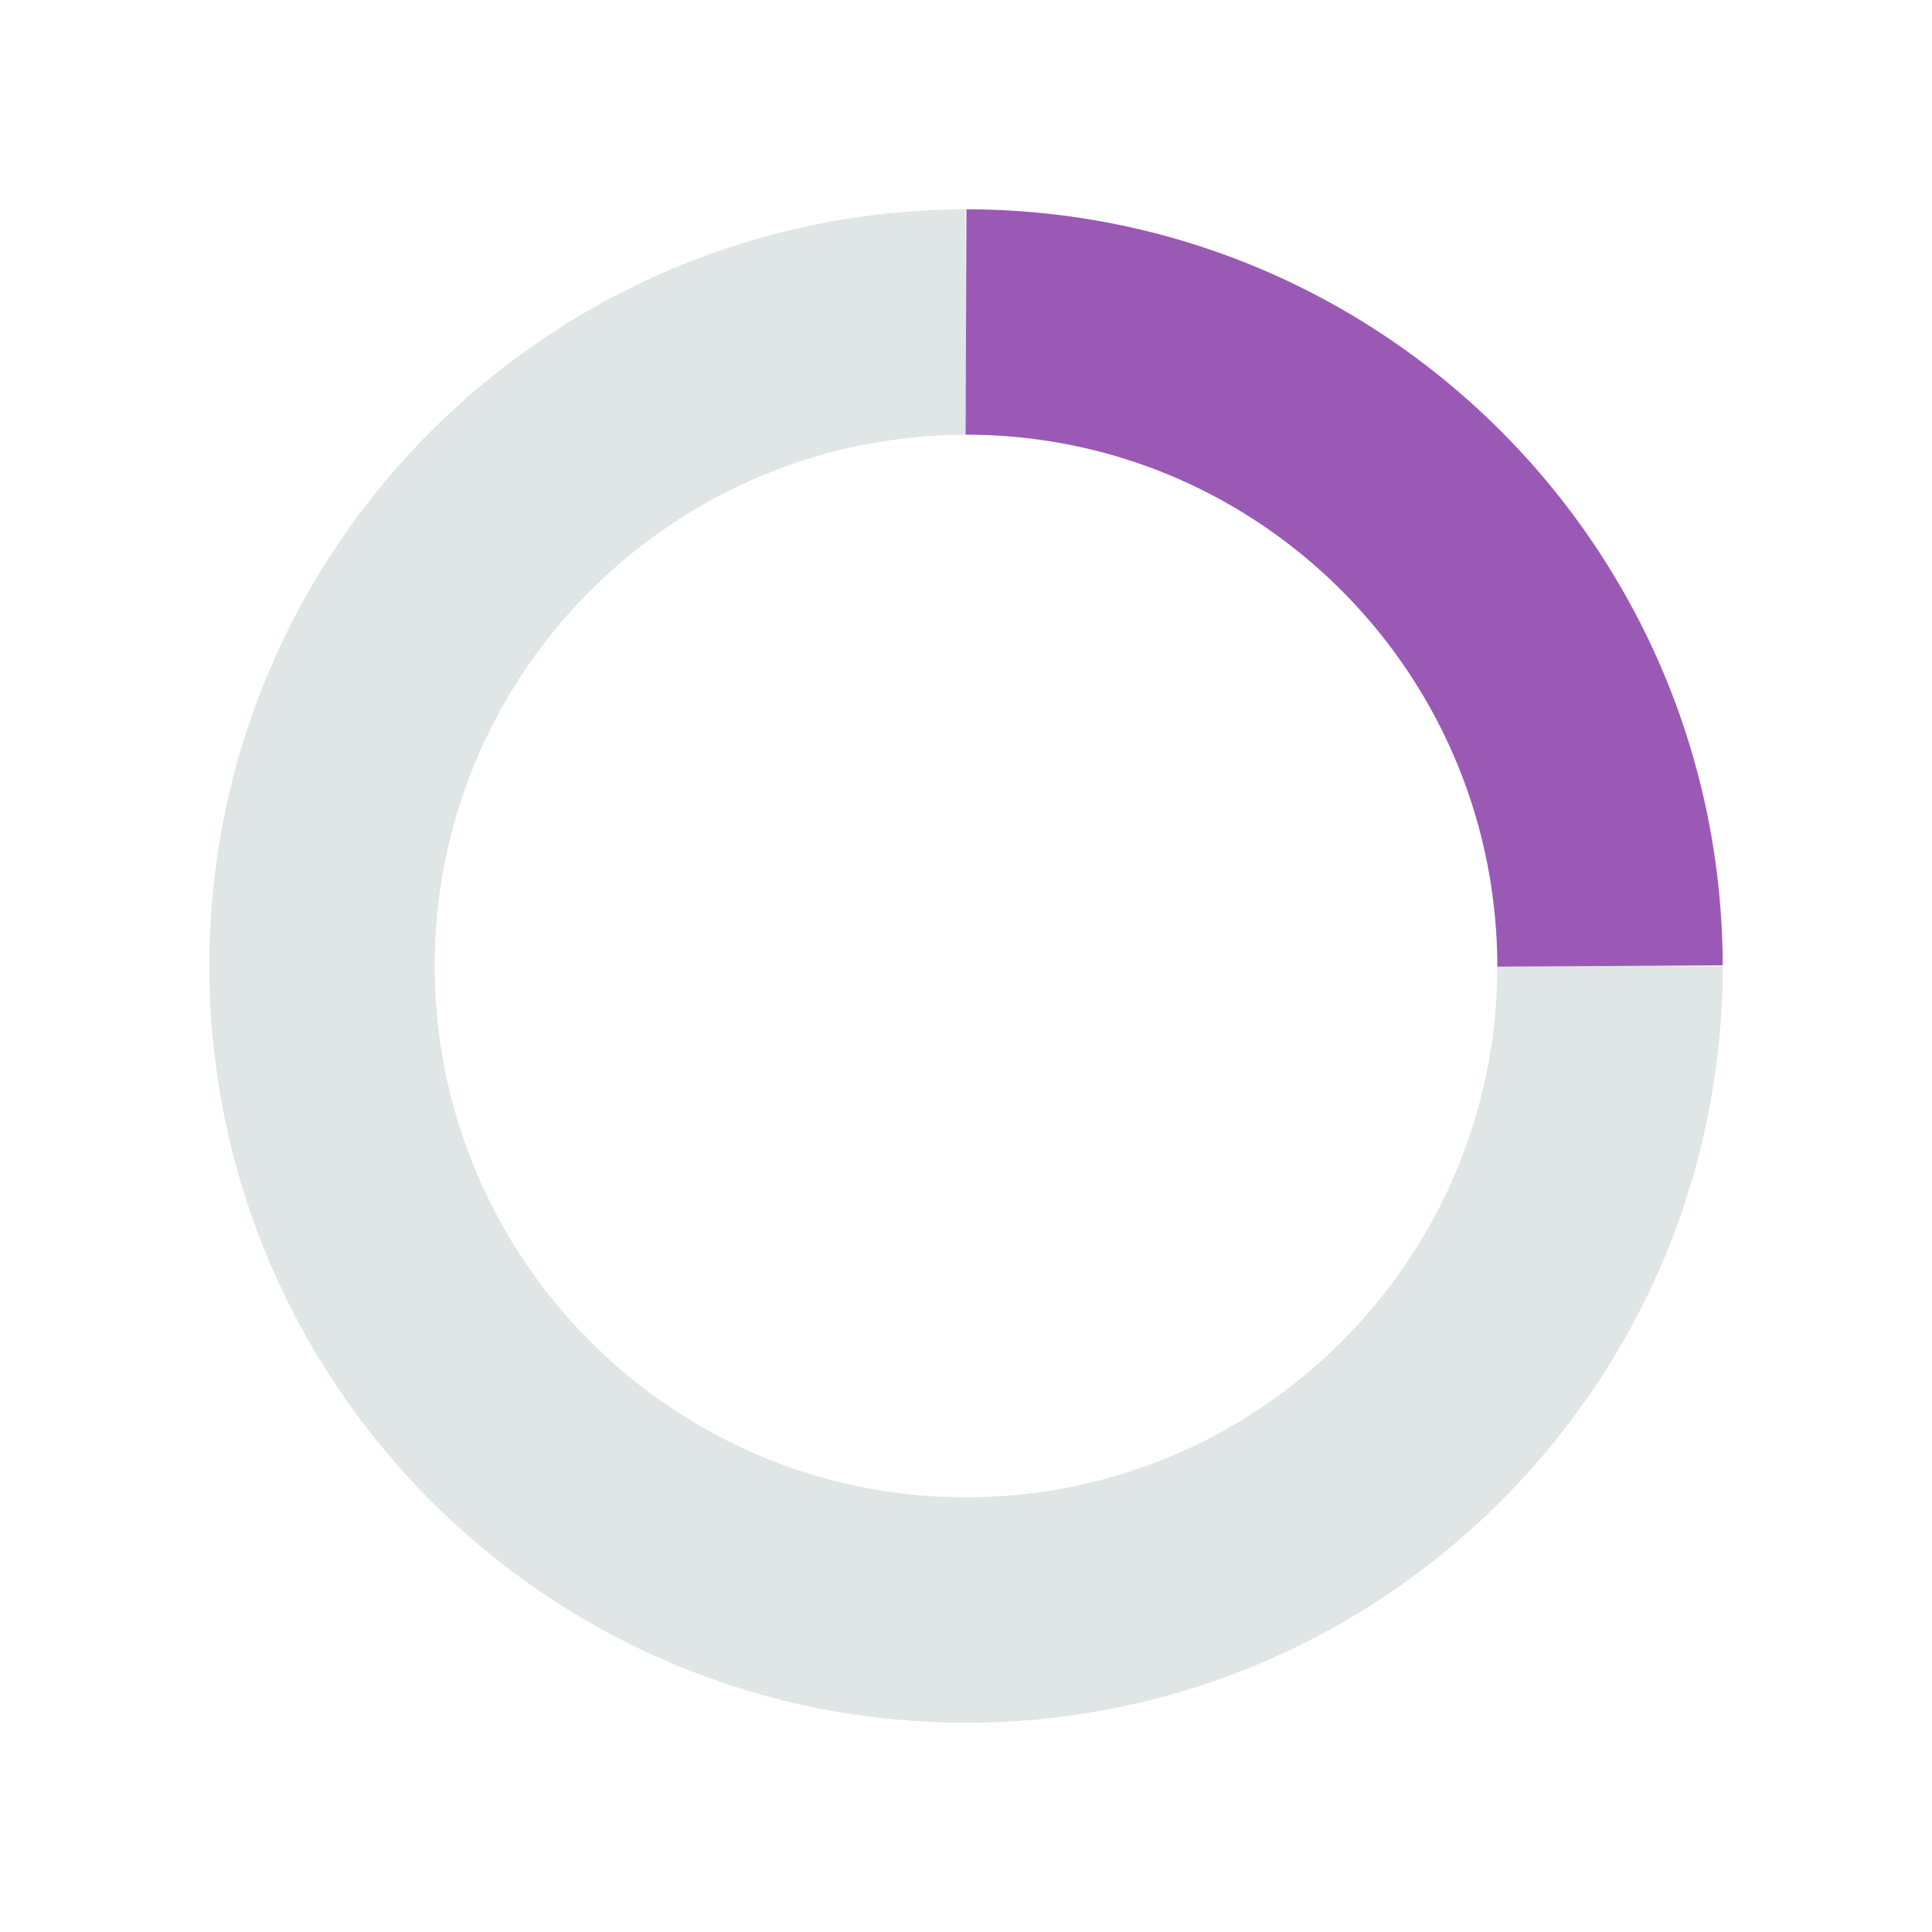
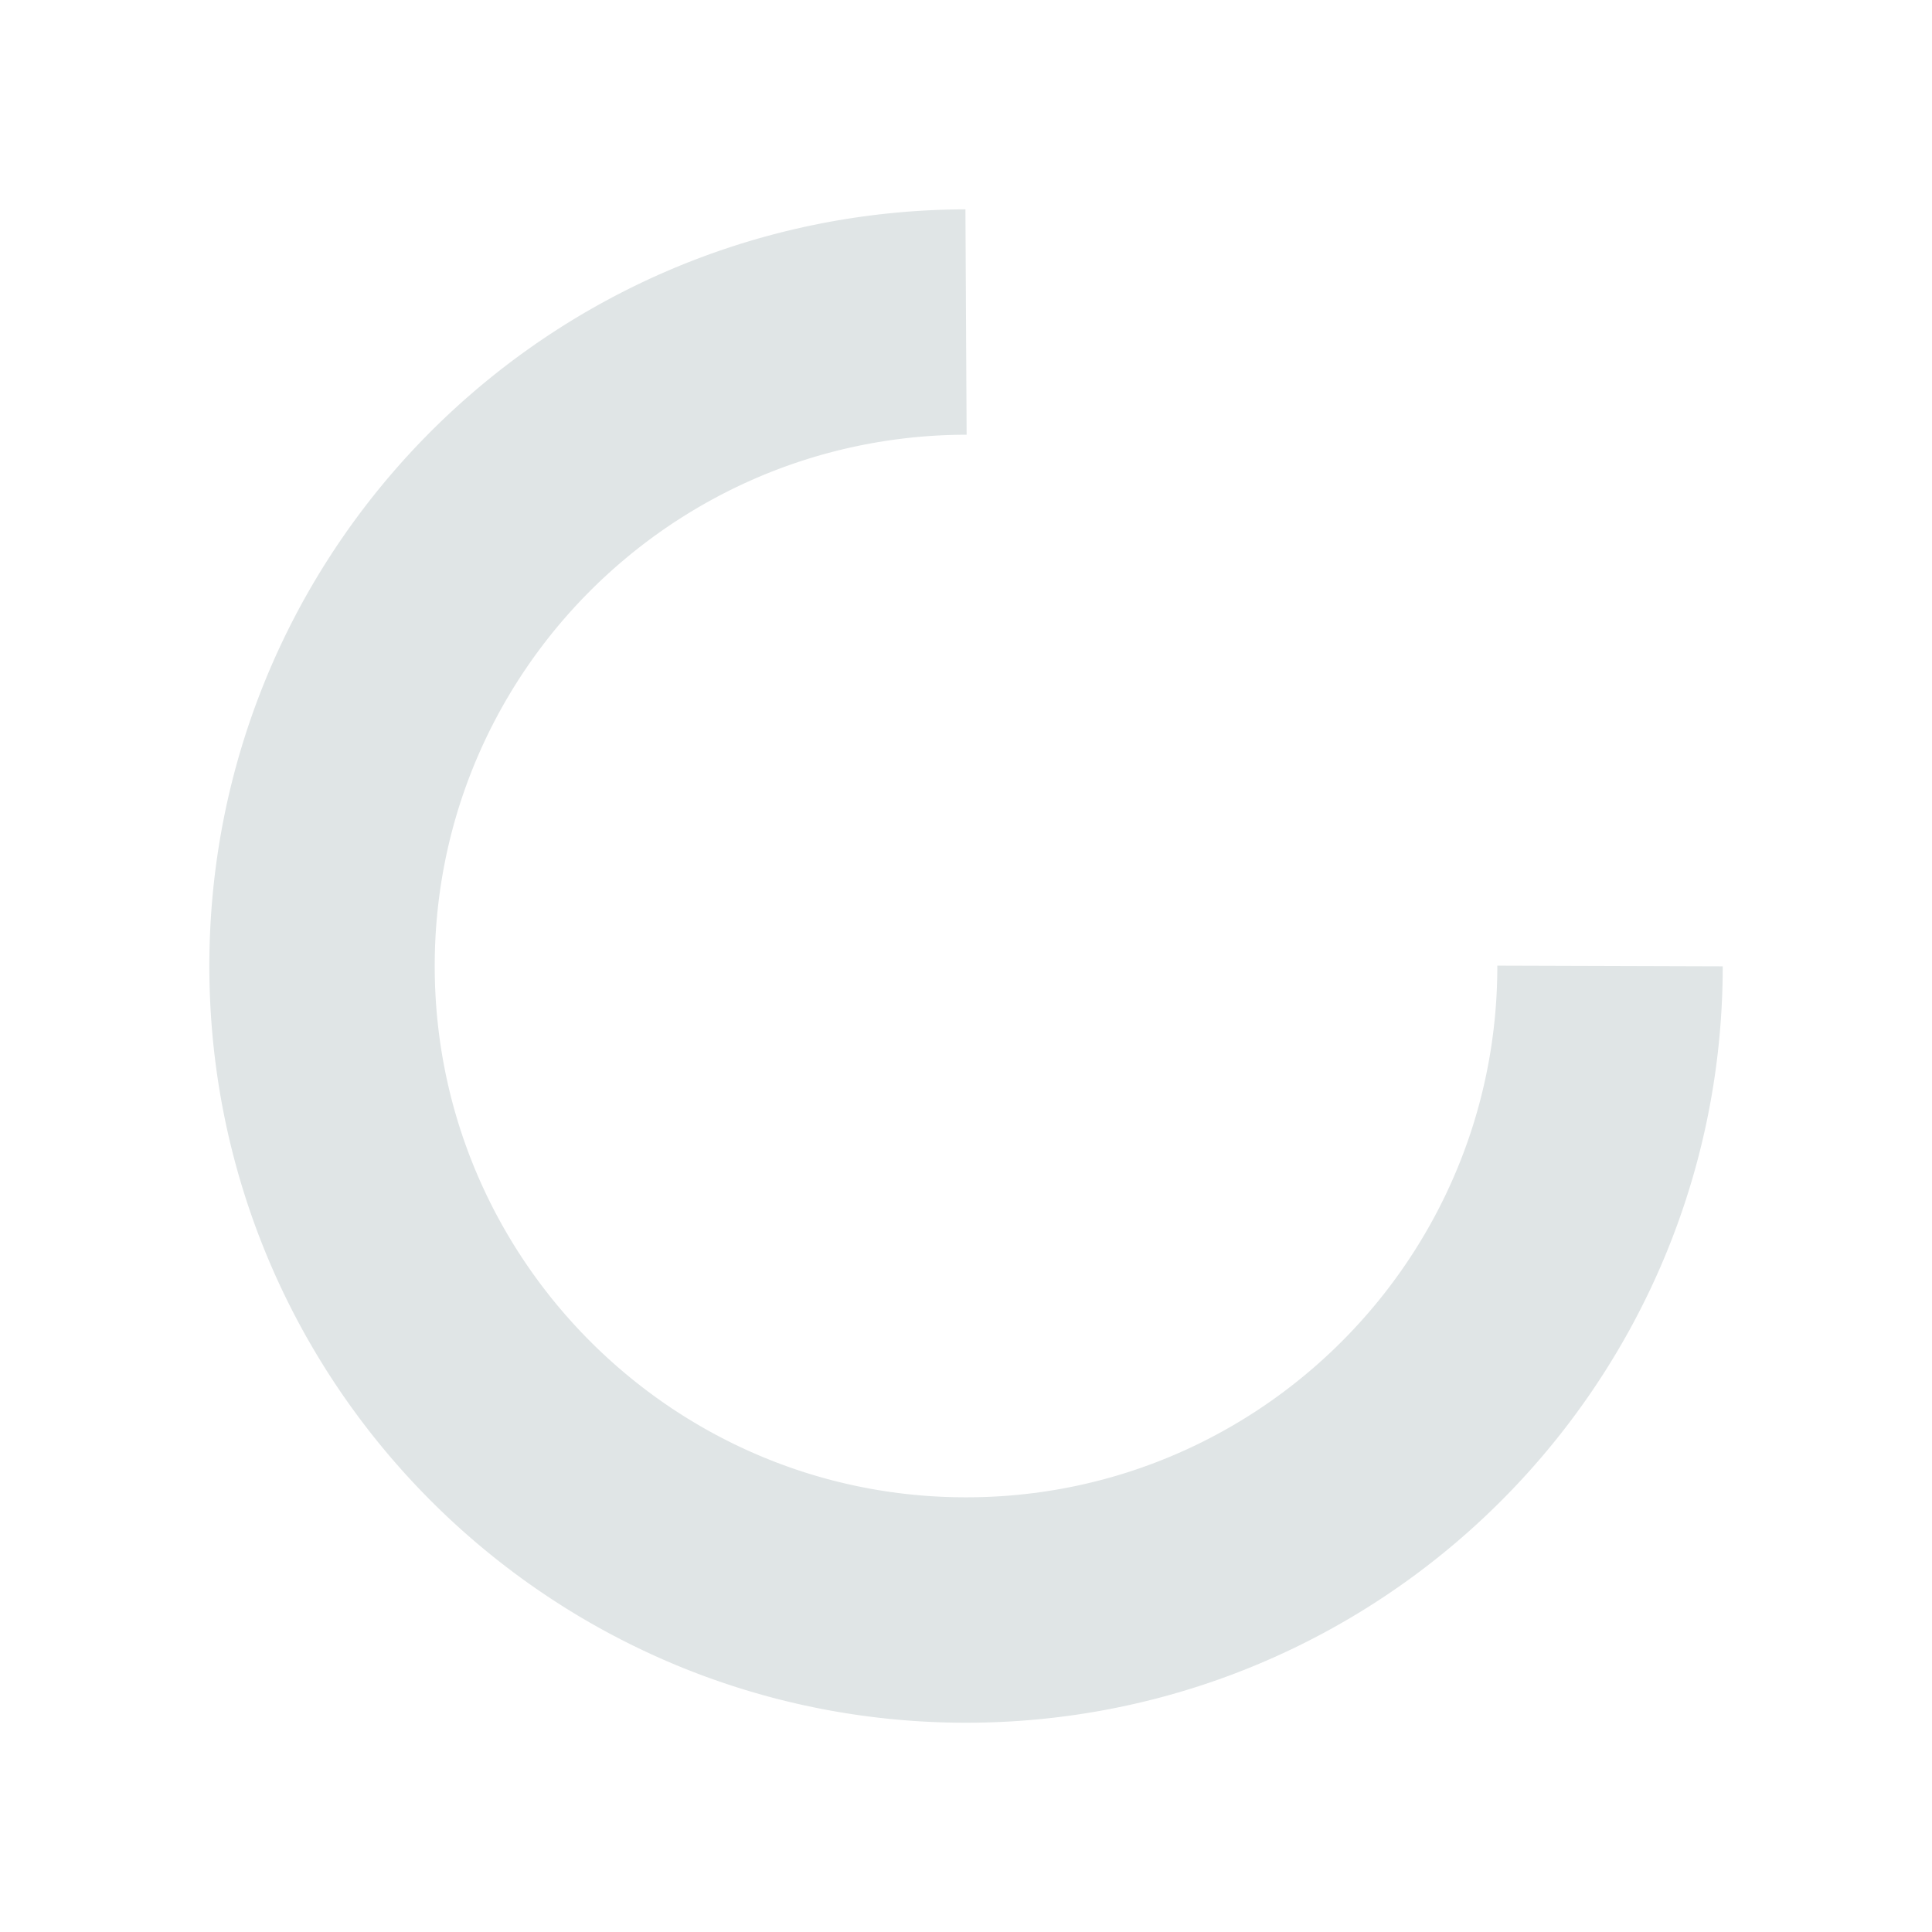
<svg xmlns="http://www.w3.org/2000/svg" clip-rule="evenodd" fill-rule="evenodd" stroke-linejoin="round" stroke-miterlimit="1.414" viewBox="0 0 120 120">
  <path d="m60.037 27-.235.001-.215.003-.216.004-.213.005-.213.006-.213.008-.212.009-.213.011-.211.012-.21.013-.213.015-.211.015-.209.017-.21.019-.209.019-.209.021-.21.023-.208.023-.205.025-.208.026-.208.027-.205.029-.207.03-.204.03-.205.033-.205.033-.204.035-.206.037-.201.037-.202.038-.204.04-.201.041-.201.042-.2.043-.201.045-.201.046-.199.047-.2.048-.197.049-.198.051-.197.052-.197.052-.198.055-.195.055-.195.056-.195.058-.195.059-.195.06-.192.061-.193.062-.193.063-.192.065-.192.066-.189.066-.19.068-.191.069-.19.071-.188.071-.188.072-.188.074-.186.074-.187.076-.186.077-.184.077-.185.079-.184.081-.184.081-.184.083-.182.083-.182.084-.182.086-.18.086-.179.087-.18.089-.179.09-.178.091-.177.091-.177.093-.178.095-.174.094-.175.096-.175.097-.173.098-.174.099-.172.1-.171.101-.173.103-.17.102-.169.104-.17.106-.169.106-.166.106-.167.108-.168.109-.166.111-.165.11-.163.111-.164.114-.163.114-.163.115-.162.116-.16.115-.16.118-.159.119-.159.119-.157.12-.157.122-.156.122-.157.123-.155.125-.154.124-.152.126-.153.127-.152.128-.151.128-.151.13-.149.13-.149.131-.147.132-.147.133-.146.134-.146.135-.145.136-.144.136-.142.136-.143.139-.141.139-.141.14-.139.14-.138.141-.138.142-.138.144-.137.144-.135.144-.133.145-.135.147-.133.147-.132.148-.131.149-.13.149-.13.15-.128.151-.127.152-.127.152-.125.153-.125.154-.124.155-.123.156-.121.155-.122.158-.12.158-.12.159-.118.159-.117.159-.116.161-.116.162-.115.162-.113.162-.112.164-.112.165-.111.164-.109.165-.109.167-.108.167-.106.167-.106.168-.105.169-.104.17-.103.171-.101.171-.101.17-.1.173-.098.173-.098.173-.096.174-.096.175-.094.175-.094.177-.093.177-.091.176-.091.178-.089.178-.088.179-.087.18-.087.181-.084.18-.085.182-.083.182-.081.182-.081.184-.08.184-.079.184-.077.184-.076.185-.076.187-.074.186-.073.187-.072.187-.071.188-.069.189-.069.19-.068.19-.066.19-.065.19-.064.191-.063.192-.062.193-.061.193-.059.192-.058.194-.057.195-.057.196-.054.194-.054.196-.052.196-.052.197-.05.197-.049.198-.047.198-.047.199-.045.199-.044.199-.043.2-.042.201-.04.201-.04.202-.038.202-.036.202-.036.203-.034.203-.033.203-.032.204-.031.205-.029.205-.028.205-.027.206-.026.207-.024.206-.023.207-.022.208-.02.208-.019.208-.018.209-.017.209-.015.209-.014.21-.013.211-.011.21-.01.211-.009.212-.007.212-.006.212-.005.212-.003.214-.002.213-.001.214.001.214.002.214.003.213.005.213.006.212.007.213.009.212.01.211.012.211.012.211.014.21.016.21.016.209.018.209.019.209.021.208.022.208.023.207.024.207.026.207.027.206.028.206.029.205.031.205.032.204.033.204.034.204.036.203.037.202.038.202.039.202.041.201.042.201.043.201.044.199.045.199.047.2.048.199.049.198.05.197.051.197.053.196.054.197.055.195.056.195.057.195.059.194.059.193.061.194.062.192.063.193.064.191.065.191.067.19.068.19.069.19.069.189.071.188.072.188.074.188.074.186.075.186.077.186.078.186.078.183.08.184.081.184.083.183.083.182.084.181.085.182.086.18.088.18.088.179.09.179.09.178.092.178.092.176.094.177.095.175.096.175.096.174.098.174.1.174.099.171.101.171.102.172.103.171.104.17.105.169.105.168.107.168.109.167.109.167.109.165.111.165.112.165.113.163.113.163.115.163.115.161.117.16.117.16.119.161.12.158.12.158.122.158.122.156.122.155.124.155.126.154.125.154.127.151.128.153.129.151.128.15.131.15.131.149.133.148.132.147.134.146.135.146.136.145.136.143.138.144.137.142.139.141.14.141.141.14.141.139.142.138.144.137.143.136.146.136.145.135.146.133.148.134.147.131.148.131.151.132.151.129.15.128.151.127.153.127.154.127.154.124.155.125.156.123.156.122.158.122.158.12.157.119.16.118.16.118.161.116.162.116.162.115.162.113.164.113.165.113.164.109.167.111.166.109.167.107.168.107.168.106.17.105.169.104.171.103.17.101.173.102.173.1.172.099.174.097.174.097.175.096.175.095.176.093.178.093.177.092.179.091.178.089.178.088.181.088.181.086.181.085.181.084.182.083.183.082.183.081.184.08.185.079.185.078.187.077.185.075.186.074.188.074.187.071.188.071.191.071.189.068.19.068.19.067.192.065.19.064.192.063.193.062.193.061.194.059.195.059.194.057.195.056.195.055.196.054.197.052.197.052.198.05.198.049.199.048.198.047.198.045.201.044.202.044.2.041.201.041.201.039.202.038.203.037.203.036.204.034.204.033.205.032.204.031.204.029.207.028.207.028.206.025.205.024.209.023.208.022.208.021.209.019.208.018.211.017.209.015.209.014.212.012.212.012.21.01.212.009.212.007.212.006.215.005.212.003.214.002.214.001.214-.001.214-.002.212-.003.215-.005.212-.006.212-.007.212-.009.21-.01.212-.012.212-.012.209-.014.209-.015.211-.017.208-.018.209-.019.208-.021.208-.022.209-.023.205-.024.206-.025.207-.028.207-.028.204-.029.204-.031.205-.032.204-.033.204-.034.203-.036.203-.037.202-.038.201-.039.201-.041.2-.041.202-.044.201-.044.198-.045.198-.047.199-.048.198-.049.198-.05.197-.052.197-.052.196-.054.195-.055.195-.056.194-.057.195-.059.194-.059.193-.061.193-.062.192-.063.19-.064.192-.065.19-.067.19-.068.189-.068.191-.071.187-.07.188-.072.188-.074.186-.074.186-.075.185-.077.186-.078.185-.079.184-.08.183-.081.183-.081.182-.084.181-.084.181-.085.182-.087.18-.087.178-.088.178-.089.179-.091.177-.092.177-.093.177-.094.175-.094.175-.096.175-.097.173-.097.172-.099.173-.1.173-.102.17-.101.171-.103.169-.104.169-.105.169-.106.168-.107.167-.107.166-.109.167-.111.164-.11.165-.112.164-.113.162-.113.162-.115.162-.116.161-.116.16-.118.16-.118.157-.119.158-.121.158-.122.156-.121.156-.123.155-.125.154-.124.154-.127.153-.127.151-.127.15-.128.151-.129.151-.132.148-.131.147-.131.148-.134.146-.133.145-.134.146-.137.144-.136.143-.138.141-.137.142-.139.141-.14.14-.141.139-.141.137-.142.138-.144.137-.144.135-.144.135-.146.134-.146.132-.147.133-.148.131-.149.131-.15.128-.149.129-.152.129-.153.125-.151.126-.153.126-.156.124-.154.122-.155.122-.156.122-.158.121-.158.118-.158.12-.161.118-.16.115-.16.116-.161.115-.163.113-.162.113-.164.112-.165.111-.164.109-.166.109-.167.109-.167.107-.168.105-.168.105-.169.104-.17.103-.171.102-.171.101-.172.099-.171.099-.174.099-.174.096-.175.096-.173.094-.176.094-.177.093-.176.092-.179.09-.177.089-.178.09-.181.087-.18.086-.179.085-.181.084-.182.083-.182.082-.183.082-.184.079-.184.079-.184.078-.185.076-.186.076-.186.074-.186.073-.188.073-.188.071-.188.069-.189.069-.19.068-.19.067-.19.065-.191.064-.191.063-.193.062-.192.061-.194.059-.192.059-.195.057-.195.056-.194.055-.196.054-.197.053-.196.051-.197.05-.197.049-.199.048-.198.047-.199.045-.2.044-.199.043-.201.042-.201.041-.201.039-.201.038-.203.037-.203.036-.203.034-.203.033-.204.032-.203.031-.206.029-.205.028-.206.027-.206.026-.206.024-.208.023-.207.022-.208.021-.208.019-.208.018-.21.016-.209.016-.21.014-.21.013-.211.011-.211.01-.211.009-.212.007-.213.006-.212.005-.213.003-.213.002-.214.001-.236 14 .044-.001.281-.003.303-.005.302-.006.301-.009.302-.01.3-.013.3-.014.301-.016.3-.018.298-.02.299-.022.299-.024.297-.025.297-.027.297-.03.297-.031.295-.032.296-.035.294-.037.295-.038.293-.04.293-.042.293-.044.291-.045.292-.048.291-.049.291-.051.289-.052.289-.055.288-.056.289-.058.287-.059.286-.062.287-.063.286-.065.284-.066.284-.069.284-.07.282-.071.282-.074.282-.075.281-.077.28-.078.279-.081.279-.081.278-.084.277-.085.277-.087.276-.088.275-.09.274-.092.274-.094.273-.094.272-.097.272-.098.27-.1.269-.102.27-.102.268-.105.267-.106.267-.108.266-.109.265-.111.264-.113.264-.114.263-.115.26-.117.261-.119.261-.12.259-.121.258-.124.258-.125.257-.125.254-.128.256-.129.254-.131.252-.132.252-.133.251-.135.25-.137.251-.138.248-.139.246-.141.247-.143.246-.143.245-.145.243-.147.243-.148.241-.149.242-.151.24-.152.238-.154.238-.154.236-.157.236-.158.236-.158.233-.161.233-.162.232-.163.231-.164.229-.167.23-.167.228-.167.224-.171.227-.171.224-.171.223-.174.223-.176.222-.176.22-.177.218-.179.218-.181.219-.181.214-.182.214-.185.215-.185.212-.186.211-.187.21-.19.21-.19.208-.191.206-.193.206-.194.205-.194.202-.197.203-.197.201-.199.2-.199.198-.201.197-.203.197-.203.195-.204.194-.205.191-.207.192-.209.191-.208.188-.211.189-.212.186-.211.184-.213.184-.216.183-.216.182-.217.18-.217.178-.22.178-.219.176-.222.175-.223.174-.222.172-.224.171-.227.171-.227.168-.227.167-.228.166-.23.164-.231.163-.232.162-.233.16-.233.159-.236.159-.235.155-.237.155-.238.154-.239.152-.239.151-.241.149-.243.149-.242.146-.244.145-.244.144-.245.141-.247.142-.248.139-.248.138-.25.137-.25.135-.251.133-.252.132-.253.131-.253.129-.255.128-.257.126-.256.125-.256.122-.259.122-.26.12-.259.119-.262.117-.262.116-.262.113-.263.113-.263.11-.265.11-.267.108-.267.106-.267.104-.268.104-.27.101-.269.1-.27.098-.272.097-.272.094-.273.094-.274.092-.274.09-.275.088-.277.087-.275.085-.277.083-.278.082-.28.081-.279.078-.28.077-.281.075-.282.074-.282.071-.282.07-.283.068-.285.067-.286.065-.285.063-.284.061-.288.06-.287.058-.289.057-.288.054-.289.053-.29.05-.29.049-.29.048-.291.045-.293.044-.294.042-.292.04-.292.038-.295.037-.297.035-.294.032-.295.032-.297.029-.296.027-.299.026-.295.023-.3.022-.299.02-.299.018-.298.016-.301.014-.301.013-.301.01-.301.009-.3.006-.304.005-.302.003-.303.001-.303-.001-.302-.003-.304-.005-.3-.006-.301-.009-.301-.01-.301-.013-.301-.014-.298-.016-.299-.018-.299-.02-.3-.022-.295-.023-.299-.026-.296-.027-.297-.029-.295-.032-.294-.032-.297-.035-.295-.037-.292-.038-.292-.04-.294-.042-.293-.044-.291-.045-.29-.048-.29-.049-.29-.05-.289-.053-.288-.054-.289-.057-.287-.058-.288-.06-.284-.061-.285-.063-.286-.065-.285-.067-.283-.068-.282-.07-.282-.071-.282-.074-.281-.075-.28-.077-.279-.078-.28-.081-.278-.082-.277-.083-.275-.085-.277-.087-.275-.088-.274-.09-.274-.092-.273-.094-.272-.094-.272-.097-.27-.098-.269-.1-.269-.101-.269-.104-.267-.104-.267-.106-.267-.108-.264-.109-.264-.111-.263-.113-.263-.113-.261-.116-.261-.117-.261-.119-.259-.12-.259-.122-.256-.123-.256-.124-.256-.126-.256-.128-.254-.129-.252-.131-.252-.132-.251-.133-.25-.135-.25-.137-.248-.138-.248-.139-.247-.142-.245-.141-.244-.144-.244-.145-.243-.147-.242-.148-.241-.149-.239-.151-.239-.152-.238-.154-.237-.155-.235-.155-.236-.159-.233-.159-.232-.159-.233-.163-.231-.163-.23-.164-.228-.166-.227-.167-.227-.168-.226-.171-.225-.171-.223-.172-.222-.174-.222-.175-.219-.176-.22-.178-.217-.178-.217-.18-.216-.182-.216-.183-.213-.184-.211-.184-.212-.186-.211-.189-.208-.188-.208-.19-.208-.192-.205-.192-.205-.195-.202-.194-.203-.197-.201-.197-.199-.198-.199-.2-.197-.201-.197-.203-.195-.203-.193-.204-.193-.206-.191-.206-.19-.208-.19-.21-.187-.21-.186-.211-.185-.212-.185-.214-.182-.215-.181-.215-.181-.217-.179-.219-.177-.218-.176-.22-.176-.222-.174-.223-.172-.223-.171-.224-.17-.226-.167-.226-.167-.227-.167-.229-.164-.23-.163-.231-.162-.232-.161-.233-.158-.233-.158-.235-.157-.237-.154-.236-.154-.238-.152-.238-.151-.241-.149-.241-.148-.241-.147-.243-.144-.243-.144-.245-.143-.246-.141-.246-.139-.247-.138-.249-.137-.25-.135-.25-.133-.251-.133-.252-.13-.253-.129-.253-.128-.256-.126-.255-.124-.257-.124-.257-.121-.258-.12-.259-.119-.261-.117-.26-.115-.262-.114-.262-.113-.264-.111-.265-.109-.263-.108-.267-.106-.267-.104-.267-.104-.268-.101-.27-.1-.269-.098-.271-.097-.271-.094-.272-.094-.273-.092-.274-.09-.274-.088-.276-.087-.275-.085-.276-.084-.278-.082-.278-.08-.278-.078-.28-.077-.28-.075-.281-.074-.282-.071-.282-.07-.283-.069-.283-.066-.284-.065-.285-.063-.285-.062-.287-.059-.286-.058-.287-.056-.288-.055-.288-.053-.29-.05-.29-.049-.29-.048-.291-.045-.291-.044-.292-.042-.293-.04-.293-.038-.294-.037-.294-.035-.295-.032-.295-.031-.295-.03-.297-.027-.296-.025-.298-.024-.298-.022-.298-.02-.299-.018-.299-.016-.299-.014-.3-.013-.301-.01-.3-.009-.302-.006-.302-.005-.301-.003-.303-.001-.303.001-.303.003-.302.005-.301.006-.301.009-.302.01-.3.013-.3.014-.3.016-.299.018-.298.02-.299.022-.298.023-.297.026-.296.027-.297.029-.296.031-.295.033-.295.034-.295.037-.293.038-.293.04-.294.042-.292.043-.291.046-.291.047-.291.049-.29.051-.289.052-.289.054-.288.056-.287.058-.287.06-.287.061-.285.063-.286.065-.284.066-.284.068-.283.07-.283.072-.282.073-.281.075-.28.077-.28.078-.28.08-.277.082-.277.083-.278.085-.276.087-.276.088-.274.09-.275.091-.273.094-.273.095-.272.096-.271.098-.27.099-.269.102-.269.102-.268.105-.268.106-.266.107-.265.109-.265.111-.264.113-.264.113-.262.115-.26.117-.261.119-.26.12-.259.121-.258.123-.257.124-.256.126-.256.128-.255.129-.253.131-.254.131-.251.133-.25.135-.251.136-.249.138-.248.14-.248.14-.246.142-.245.144-.245.145-.244.146-.242.148-.241.149-.241.15-.239.153-.239.153-.238.154-.236.157-.236.157-.235.159-.233.16-.232.162-.234.163-.23.164-.229.165-.228.168-.228.168-.227.169-.225.171-.224.172-.223.174-.223.175-.221.175-.22.178-.219.179-.218.18-.217.181-.216.183-.214.183-.213.186-.213.186-.211.187-.21.188-.209.19-.207.192-.208.193-.206.193-.204.194-.202.196-.202.198-.202.198-.2.2-.198.2-.197.202-.196.204-.196.205-.194.205-.192.206-.191.208-.19.209-.189.21-.188.212-.186.212-.185.213-.184.214-.183.216-.181.216-.18.219-.179.219-.178.22-.176.22-.175.223-.174.223-.172.225-.171.225-.17.227-.169.227-.167.23-.166.229-.164.23-.163.231-.162.232-.16.236-.16.235-.158.235-.156.236-.154.237-.154.241-.153.239-.151.239-.148.243-.149.244-.147.241-.144.246-.145.246-.142.246-.141.248-.14.247-.137.25-.137.251-.136.25-.133.252-.132.254-.131.253-.13.255-.127.255-.126.257-.125.258-.124.258-.121.259-.121.261-.119.259-.117.262-.115.262-.114.263-.113.266-.112.265-.109.265-.108.268-.107.266-.104.269-.104.27-.101.269-.1.269-.098.272-.097.273-.096.273-.094.274-.091.274-.091.275-.088.277-.088.276-.085.276-.084.279-.082.279-.081.28-.079.279-.076.281-.076.282-.074.282-.072.284-.071.284-.068.283-.067.285-.065.284-.064.287-.062.288-.06.288-.058.287-.057.289-.055.291-.053.288-.051.29-.049.291-.048.291-.046.294-.045.292-.042.294-.041.293-.038.293-.037.297-.036.296-.033.295-.031.296-.03.297-.028.298-.026.299-.025.298-.022.297-.02.3-.019.301-.017.299-.015.302-.013.301-.011.302-.009.302-.007.301-.006.303-.003.283-.002.074 14z" fill="#e0e5e6" />
-   <path d="m60.302 13.001.302.003.302.005.301.006.302.009.299.01.302.013.299.014.298.016.3.018.297.02.299.022.297.023.297.026.296.027.296.029.296.031.293.033.295.034.294.037.294.038.292.04.292.042.292.043.291.046.292.047.29.049.287.051.289.052.29.055.288.056.284.057.287.06.288.061.284.063.284.065.283.066.283.068.284.07.281.072.282.073.28.075.279.076.279.079.281.08.276.082.276.083.277.085.275.087.276.088.274.09.273.091.272.094.272.094.271.097.271.098.27.1.268.1.268.103.268.105.266.106.265.107.265.11.264.11.263.112.263.115.26.114.261.117.26.119.258.119.26.122.256.123.255.124.257.126.256.128.253.129.252.13.252.132.251.133.249.135.25.137.249.138.245.138.248.141.246.142.244.144.243.145.243.146.242.148.24.149.239.15.238.152.239.154.237.155.236.156.234.157.234.159.233.161.231.161.23.162.229.164.23.167.228.167.225.168.225.169.225.171.223.172.222.174.222.175.221.176.218.177.217.178.218.181.216.182.215.182.212.183.212.184.212.187.211.188.209.189.208.19.206.191.204.191.205.194.204.196.202.196.201.197.2.198.198.2.197.201.197.202.195.203.194.204.192.206.19.205.191.209.189.209.188.21.187.212.184.211.184.214.183.214.181.216.18.217.179.218.178.219.176.219.175.222.174.222.172.223.171.225.17.225.169.227.167.227.165.228.165.23.163.231.162.232.16.232.16.235.158.235.155.234.156.237.154.238.152.239.151.24.149.241.148.241.146.242.146.245.144.244.142.245.141.247.139.247.138.248.137.25.135.25.134.252.132.252.131.252.129.254.128.255.126.255.125.257.124.257.122.259.12.259.119.26.117.261.116.262.114.262.112.263.111.265.11.265.108.265.106.266.106.269.102.268.102.268.1.27.099.271.097.272.095.272.093.272.093.275.09.274.088.275.088.276.085.277.084.277.082.278.081.279.078.279.077.28.076.281.074.283.072.282.07.282.069.284.067.283.065.286.064.286.062.286.06.286.058.288.057.289.054.288.054.289.051.29.049.291.048.291.046.291.044.292.043.293.041.293.038.295.037.294.036.295.033.295.031.296.03.296.028.297.026.298.024.298.023.298.02.299.019.3.017.3.015.3.013.301.011.3.009.302.007.303.006.302.003.303.002.28-14 .078-.001-.238-.003-.215-.004-.214-.005-.213-.006-.213-.008-.214-.009-.213-.011-.212-.012-.212-.013-.211-.014-.21-.016-.212-.017-.209-.019-.21-.019-.209-.021-.209-.023-.209-.023-.208-.025-.208-.026-.207-.027-.206-.029-.206-.029-.206-.032-.206-.032-.205-.033-.204-.035-.205-.036-.203-.038-.203-.038-.203-.04-.202-.041-.202-.042-.202-.043-.201-.045-.199-.046-.2-.047-.2-.048-.199-.049-.198-.051-.199-.052-.196-.052-.197-.055-.197-.055-.196-.057-.196-.057-.195-.059-.194-.06-.194-.061-.193-.062-.194-.064-.192-.064-.191-.065-.192-.068-.192-.067-.189-.069-.189-.07-.19-.072-.189-.073-.189-.072-.186-.075-.187-.076-.187-.077-.186-.078-.185-.079-.185-.08-.184-.081-.183-.082-.183-.084-.183-.084-.182-.085-.181-.087-.181-.087-.179-.089-.18-.09-.179-.091-.178-.092-.178-.093-.177-.093-.176-.095-.176-.096-.174-.097-.175-.098-.174-.099-.172-.1-.174-.102-.172-.101-.169-.103-.171-.105-.171-.104-.169-.106-.168-.107-.168-.108-.167-.108-.165-.112-.168-.11-.165-.112-.163-.113-.165-.114-.162-.114-.162-.116-.162-.117-.161-.117-.16-.119-.159-.119-.159-.121-.158-.121-.157-.122-.157-.123-.154-.124-.156-.125-.154-.126-.153-.127-.153-.127-.151-.129-.151-.129-.15-.132-.151-.13-.148-.132-.147-.133-.147-.133-.146-.136-.147-.135-.144-.137-.144-.137-.143-.138-.142-.139-.141-.139-.14-.141-.141-.141-.138-.143-.138-.142-.137-.143-.136-.146-.136-.146-.135-.146-.133-.147-.133-.148-.132-.147-.13-.15-.13-.152-.131-.151-.128-.151-.127-.152-.126-.154-.127-.154-.125-.154-.123-.156-.123-.156-.122-.157-.121-.157-.12-.159-.119-.16-.119-.16-.118-.159-.115-.162-.116-.163-.114-.163-.115-.163-.112-.164-.111-.166-.111-.165-.11-.166-.108-.165-.107-.168-.107-.17-.106-.169-.105-.169-.104-.17-.102-.172-.103-.171-.1-.172-.099-.172-.099-.175-.098-.174-.097-.174-.095-.175-.095-.177-.093-.176-.093-.178-.091-.178-.091-.178-.089-.177-.088-.181-.087-.181-.087-.179-.084-.183-.085-.182-.083-.182-.081-.184-.082-.183-.079-.184-.078-.186-.078-.184-.076-.186-.076-.187-.074-.187-.073-.187-.072-.189-.071-.188-.07-.189-.068-.19-.068-.19-.066-.191-.065-.192-.064-.192-.063-.191-.062-.194-.061-.192-.059-.195-.058-.195-.058-.193-.055-.195-.055-.197-.054-.196-.052-.197-.052-.198-.05-.196-.048-.199-.048-.199-.047-.2-.045-.2-.045-.198-.042-.2-.042-.204-.041-.201-.039-.2-.037-.202-.037-.205-.036-.203-.035-.202-.032-.205-.032-.203-.031-.206-.029-.206-.028-.205-.027-.206-.026-.206-.024-.208-.023-.208-.022-.208-.02-.208-.019-.209-.018-.209-.017-.209-.015-.21-.014-.21-.013-.211-.011-.212-.01-.21-.009-.213-.007-.212-.006-.212-.005-.213-.003-.214-.002-.238-.001.048-14 .278.001z" fill="#9b59b6" />
</svg>